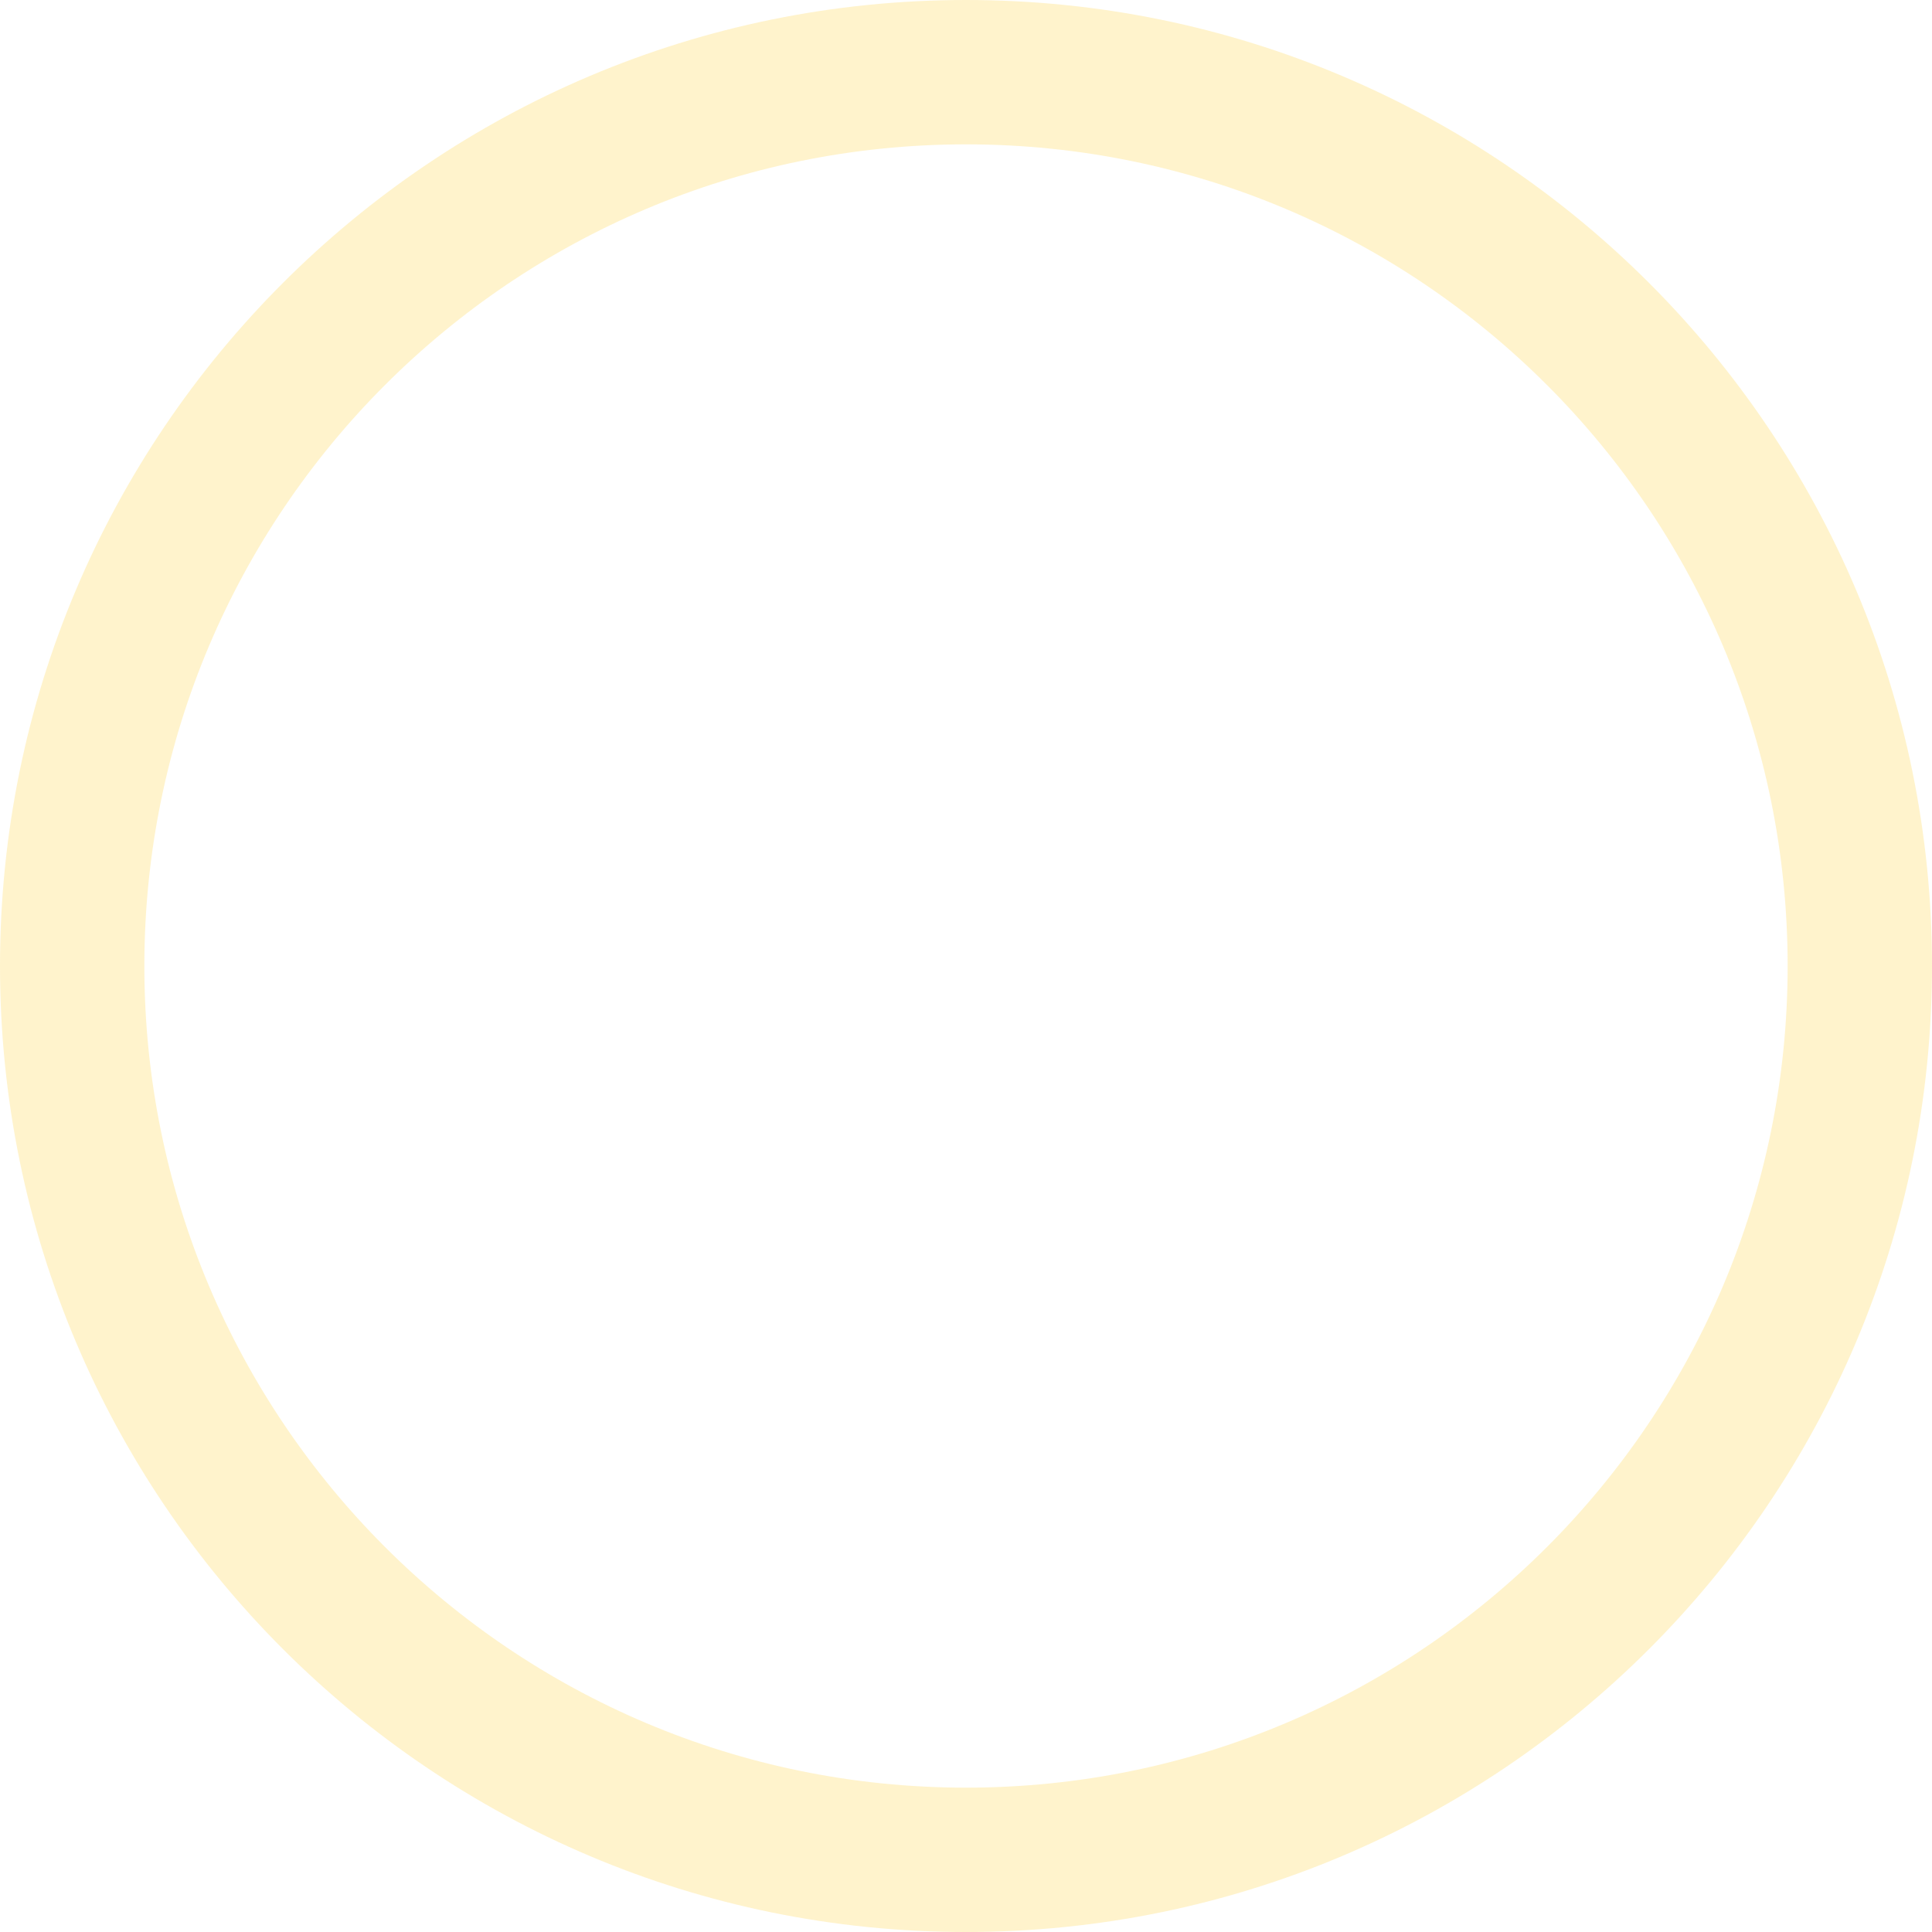
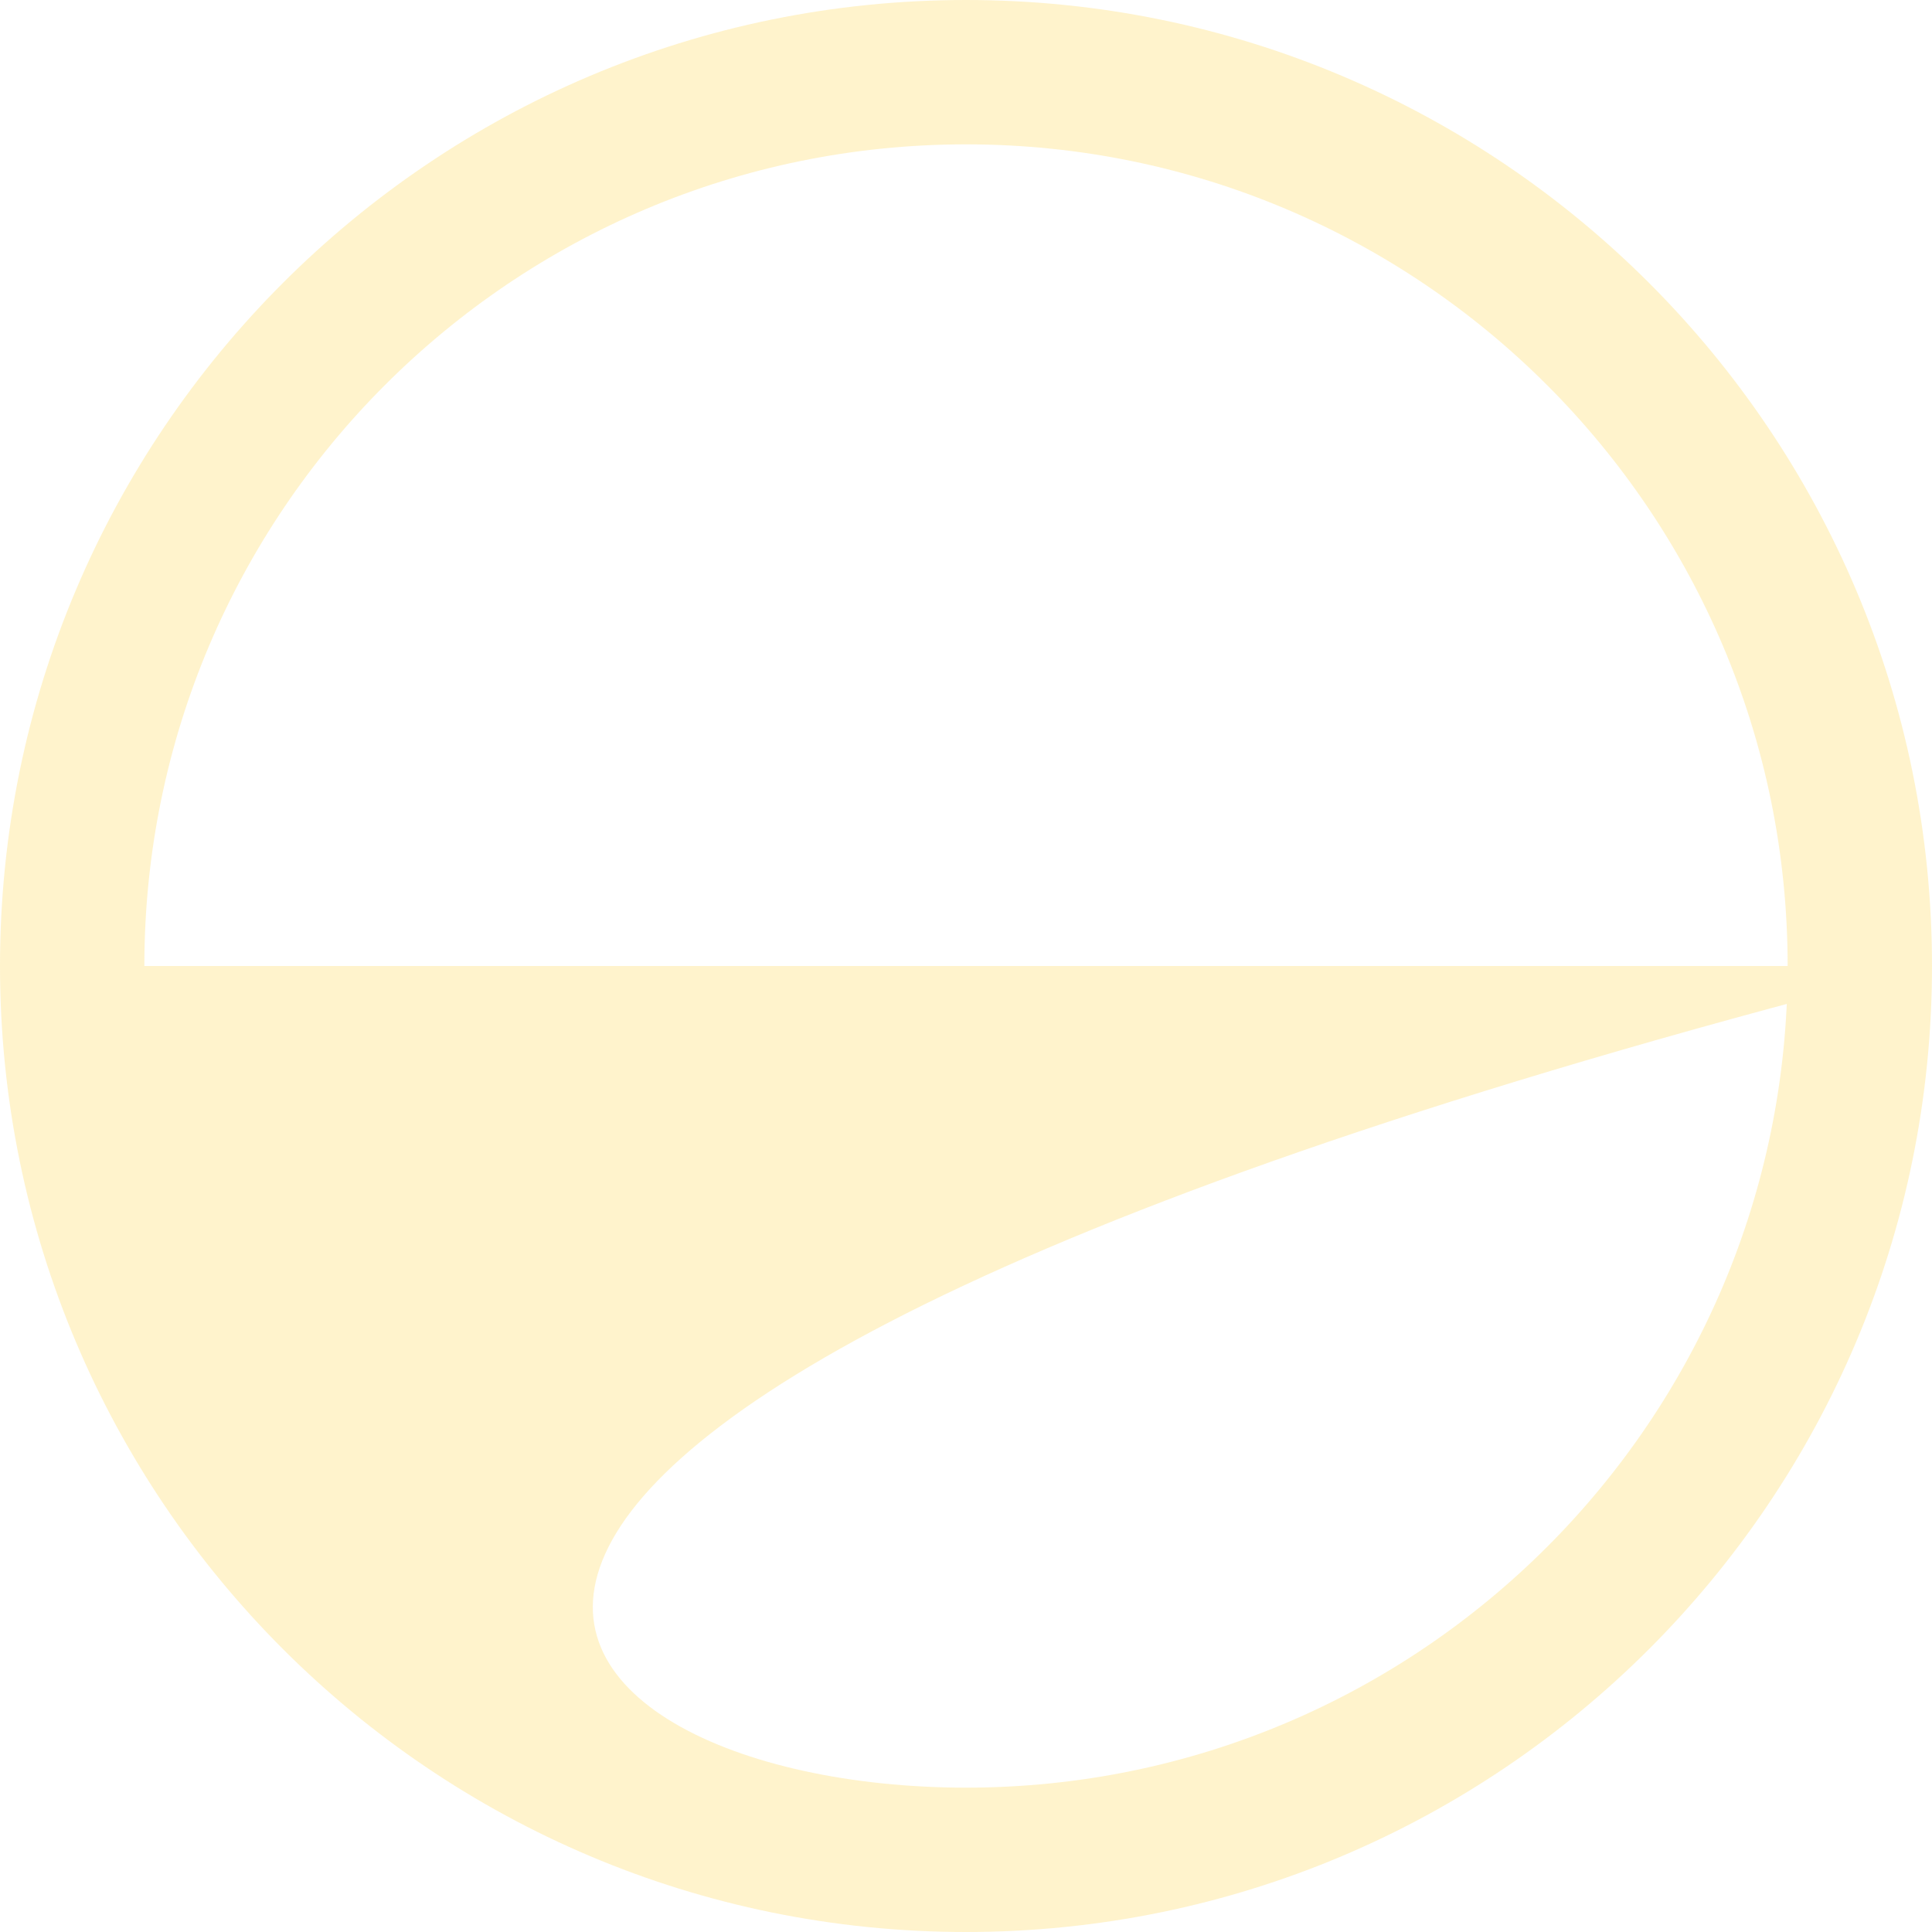
<svg xmlns="http://www.w3.org/2000/svg" width="266" height="266" viewBox="0 0 266 266" fill="none">
-   <path opacity="0.2" d="M266 133C266 206.454 206.454 266 133 266C59.546 266 0 206.454 0 133C0 59.546 59.546 0 133 0C206.454 0 266 59.546 266 133ZM19.875 133C19.875 195.477 70.523 246.125 133 246.125C195.477 246.125 246.125 195.477 246.125 133C246.125 70.523 195.477 19.875 133 19.875C70.523 19.875 19.875 70.523 19.875 133Z" fill="#FFC600" />
+   <path opacity="0.2" d="M266 133C266 206.454 206.454 266 133 266C59.546 266 0 206.454 0 133C0 59.546 59.546 0 133 0C206.454 0 266 59.546 266 133ZC19.875 195.477 70.523 246.125 133 246.125C195.477 246.125 246.125 195.477 246.125 133C246.125 70.523 195.477 19.875 133 19.875C70.523 19.875 19.875 70.523 19.875 133Z" fill="#FFC600" />
</svg>